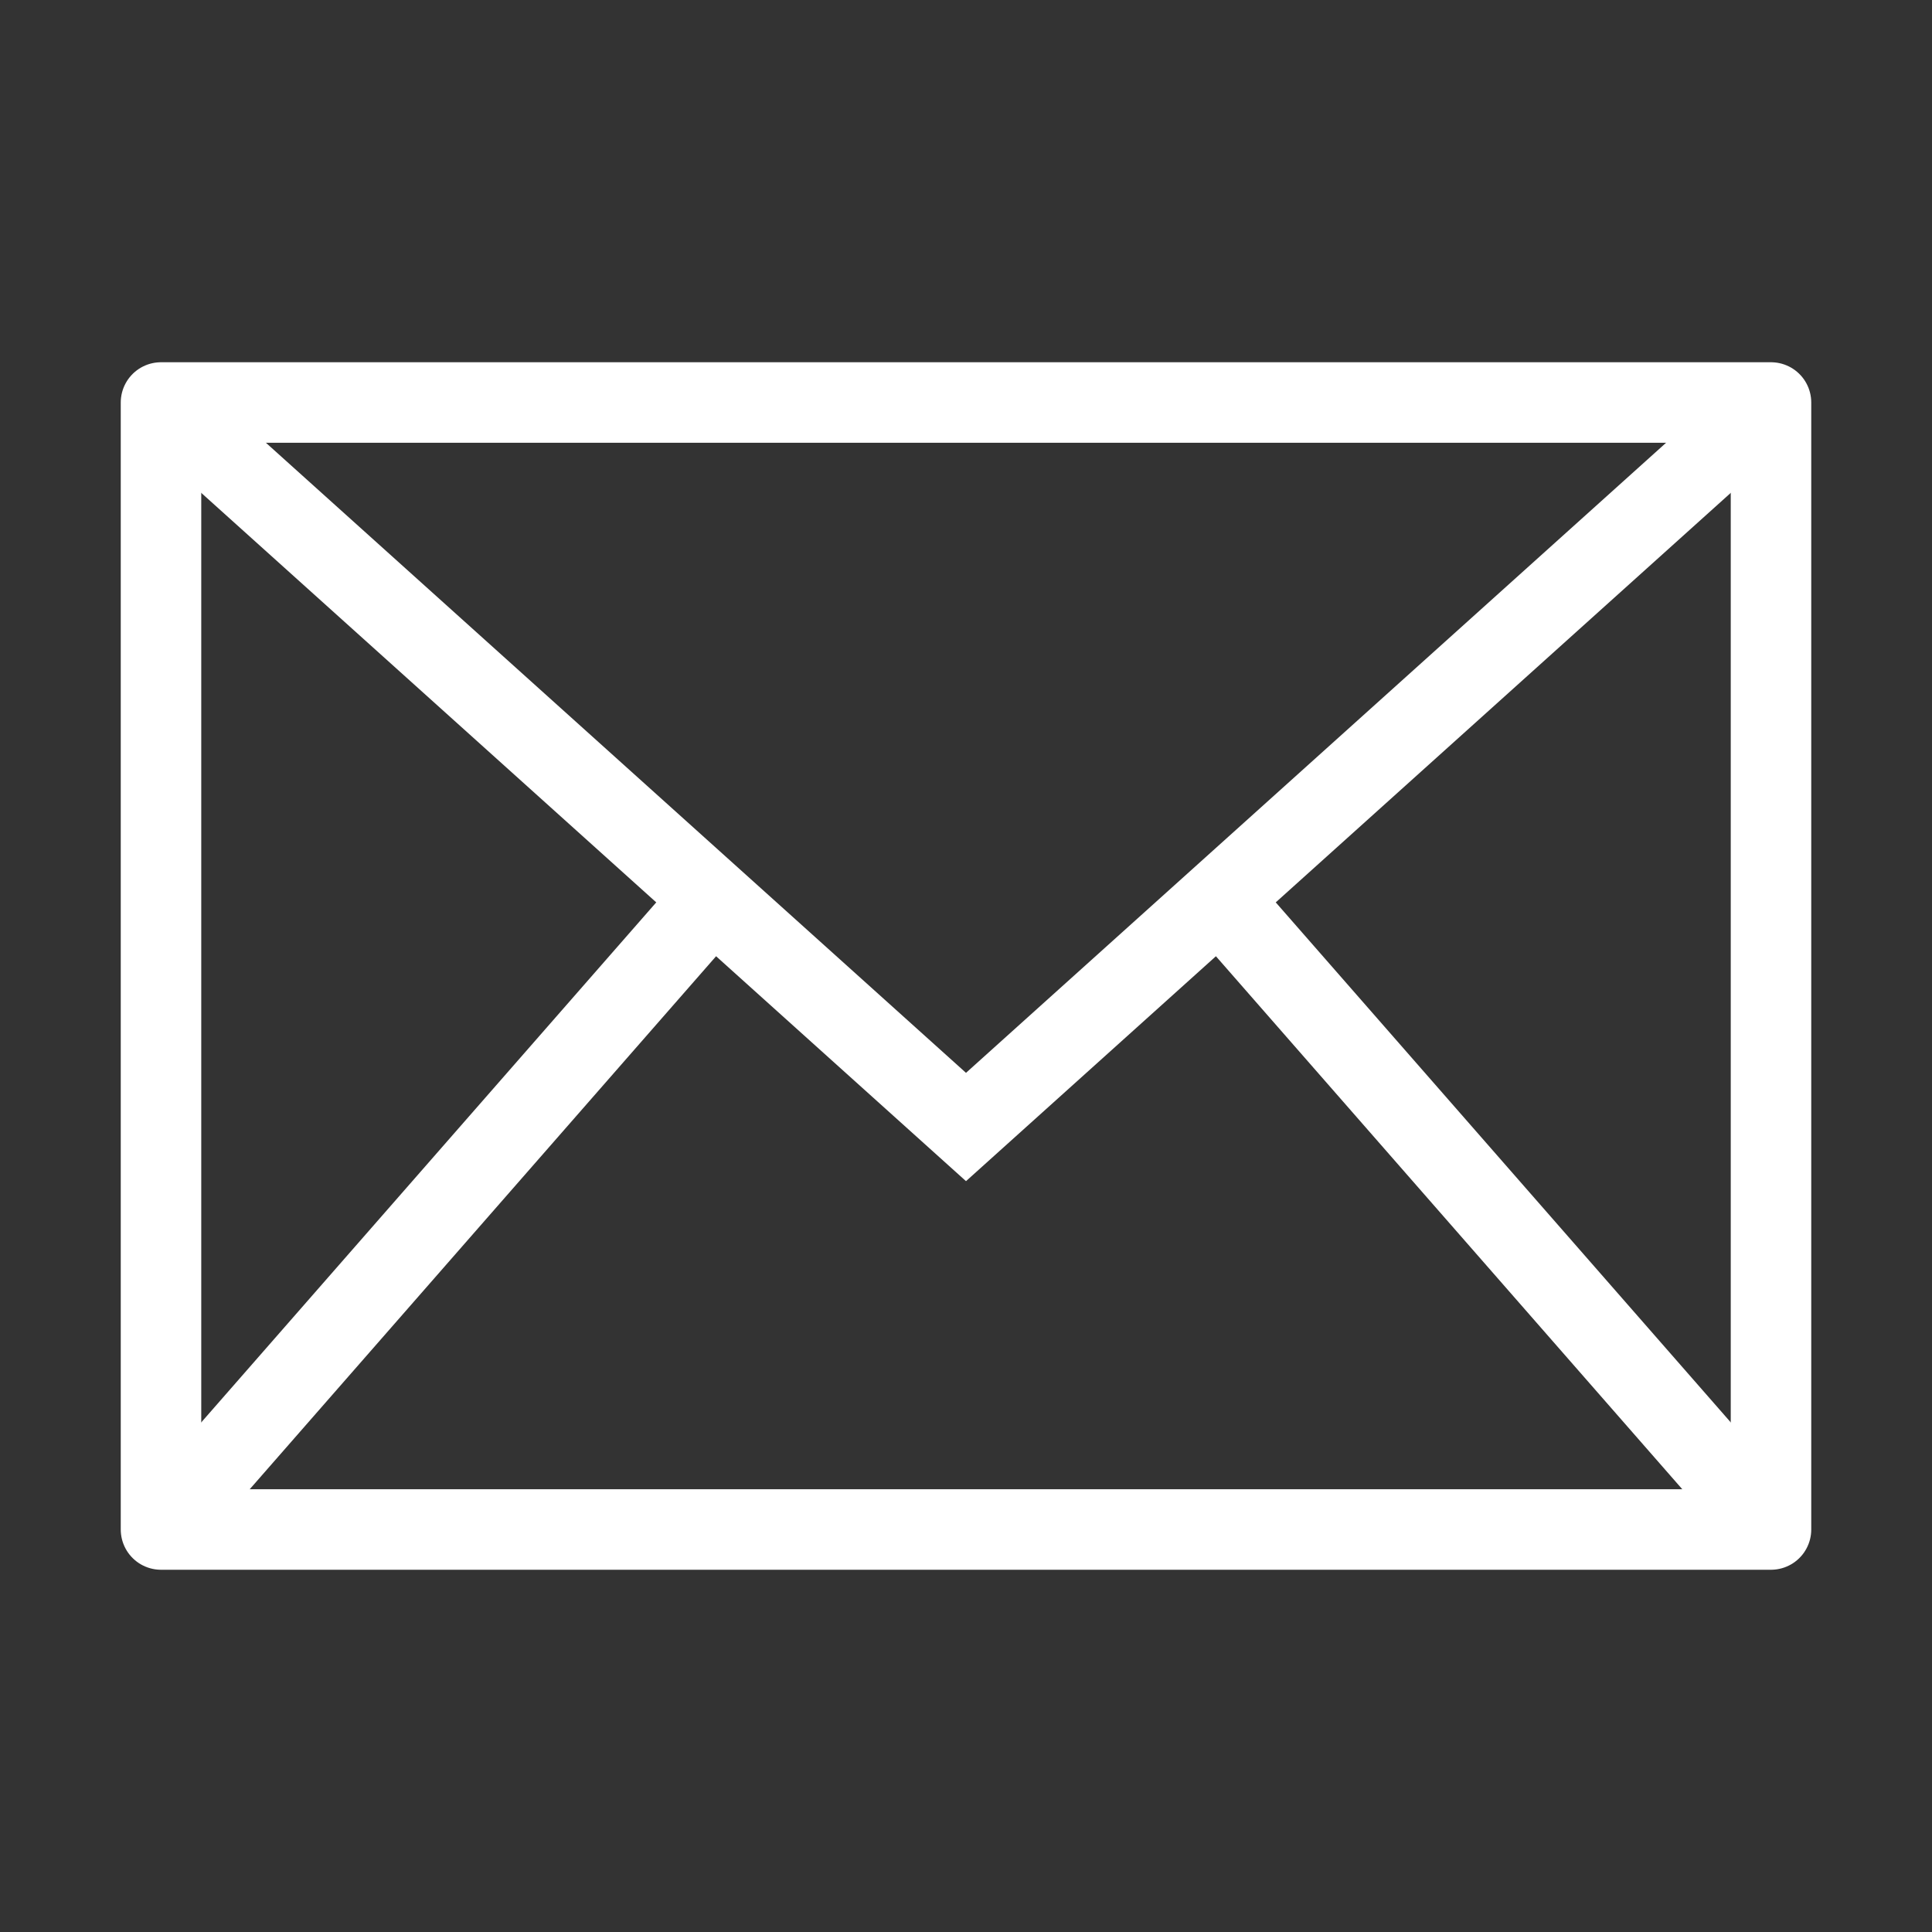
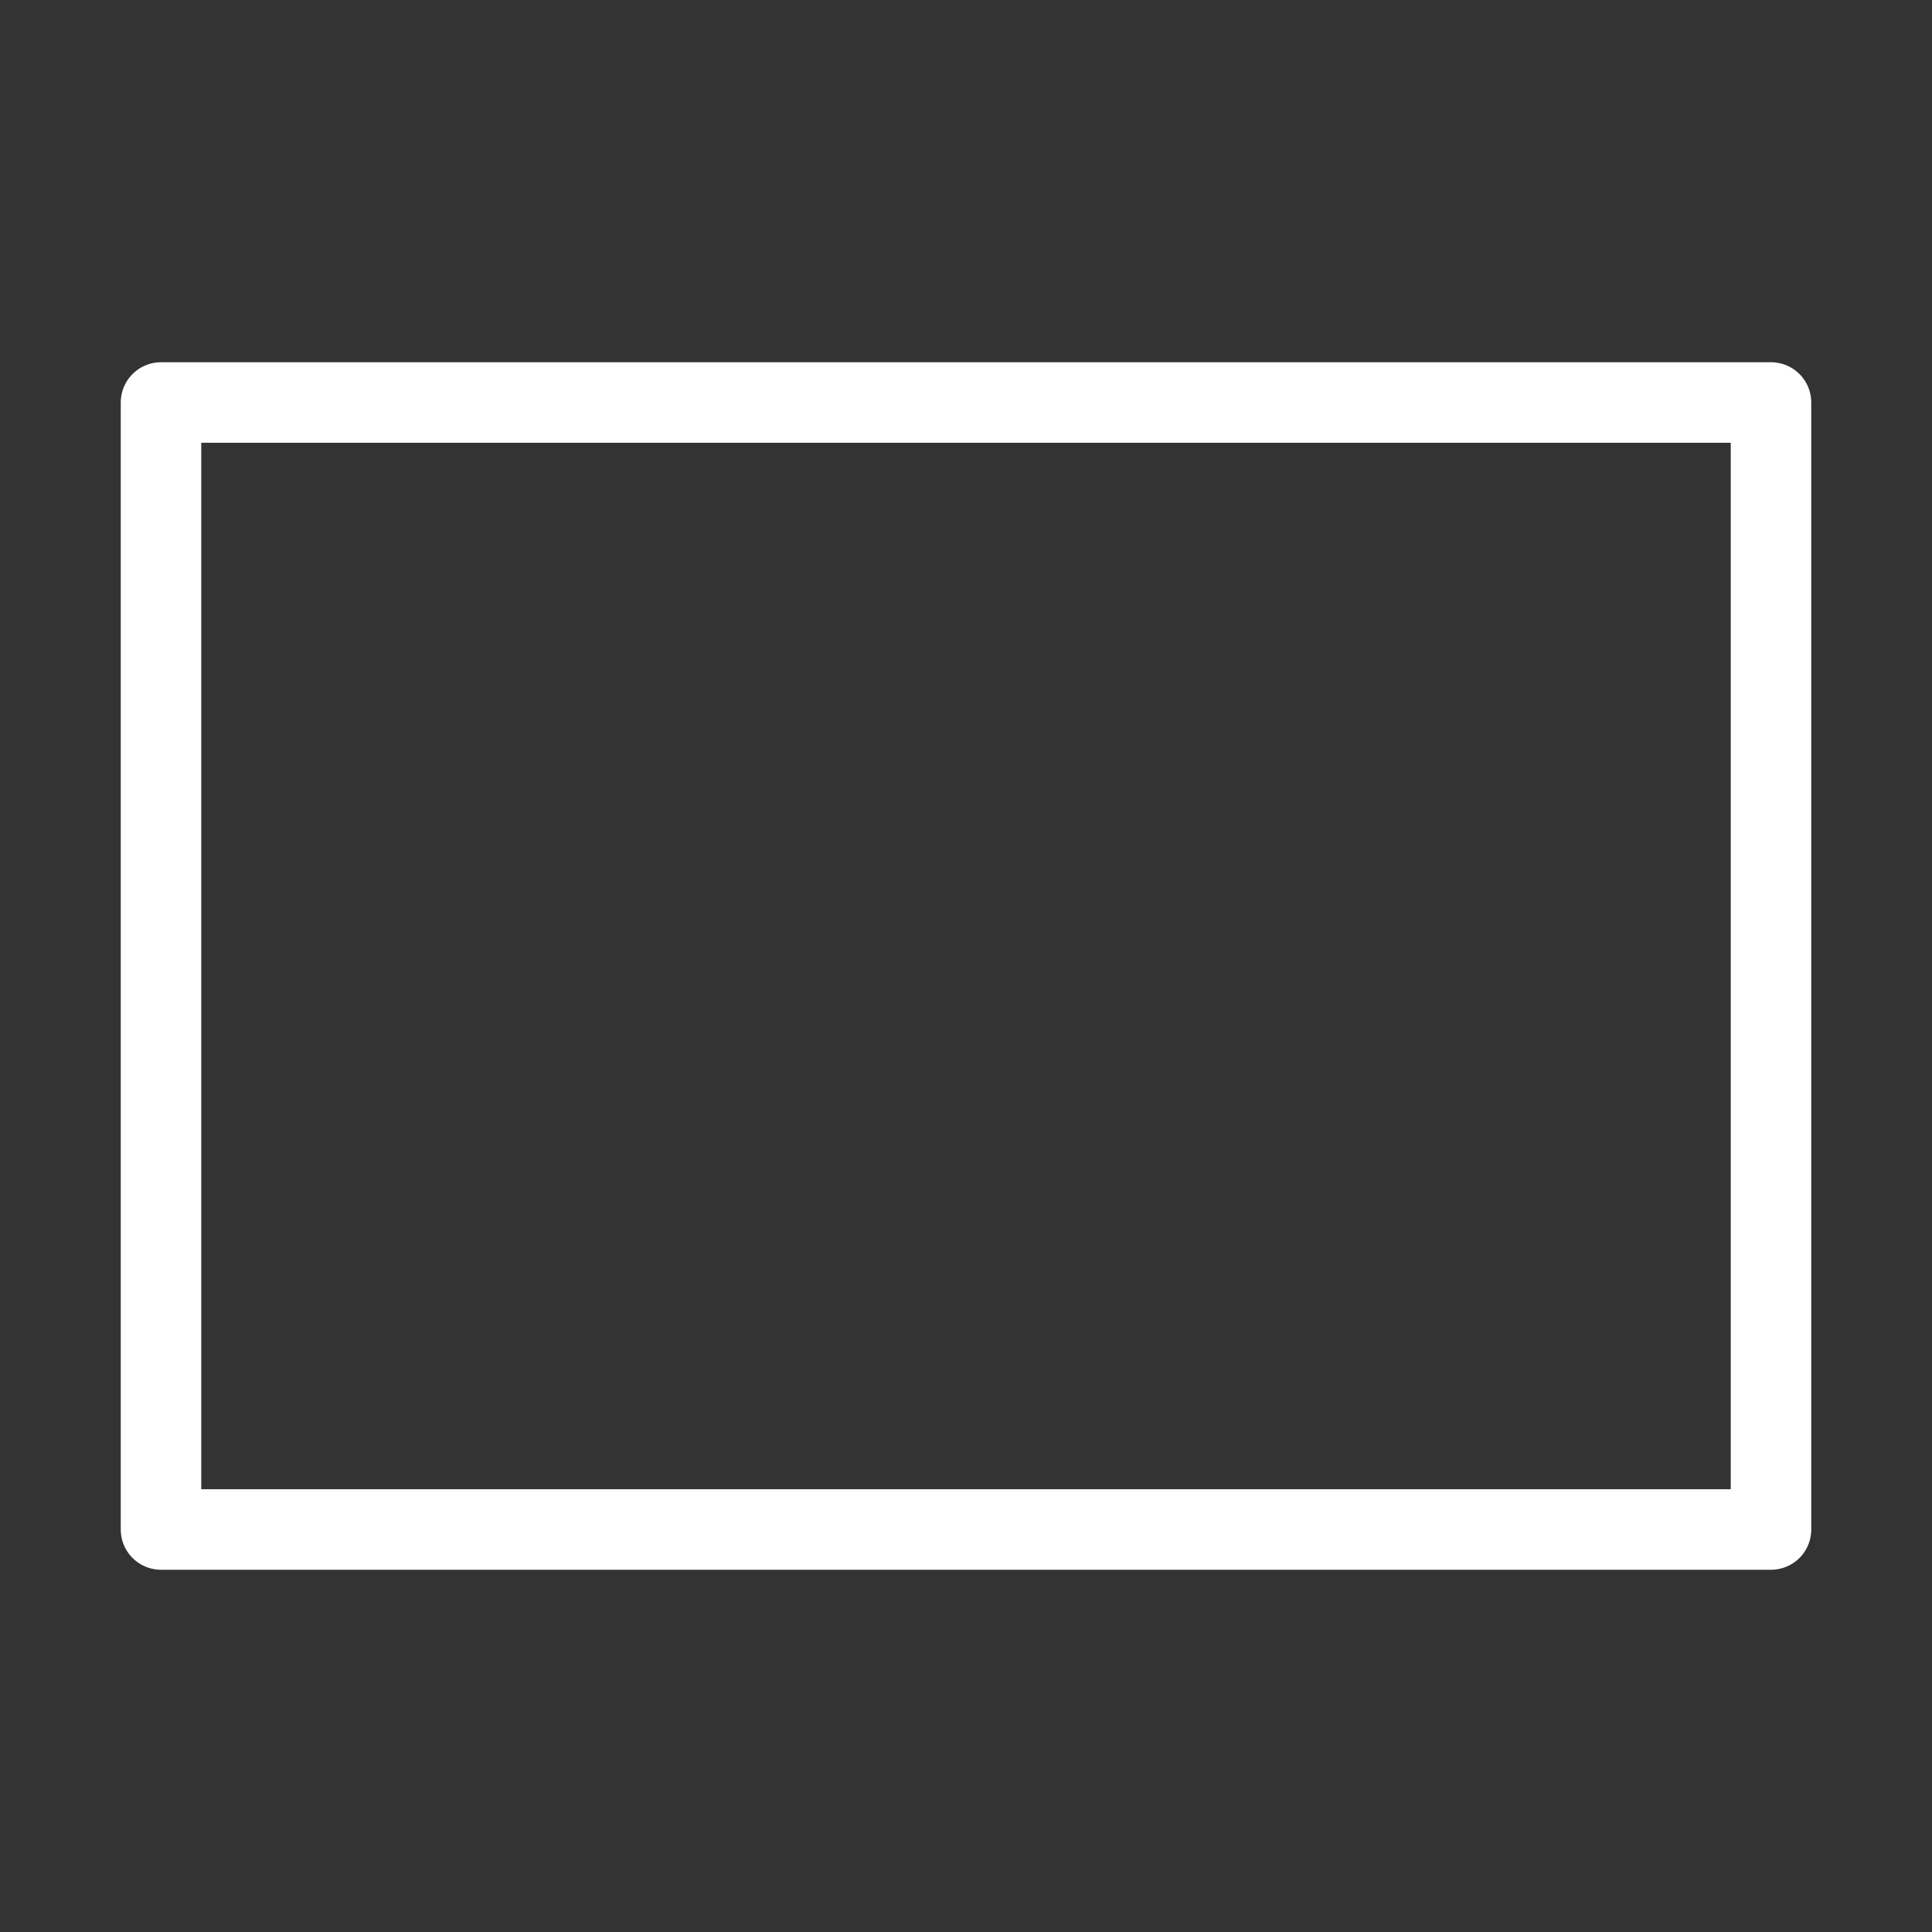
<svg xmlns="http://www.w3.org/2000/svg" width="24" height="24" viewBox="0 0 24 24" fill="none">
  <rect x="0" y="0" width="24" height="24" fill="#333333" stroke="none" />
  <rect x="2" y="5" width="20" height="14" stroke="white" stroke-linecap="round" stroke-linejoin="round" />
-   <path d="M2 5L12 14L22 5" stroke="white" />
-   <path d="M2 19L9 11" stroke="white" />
-   <path fill-rule="evenodd" clip-rule="evenodd" d="M22 19L15 11L22 19Z" stroke="white" />
</svg>